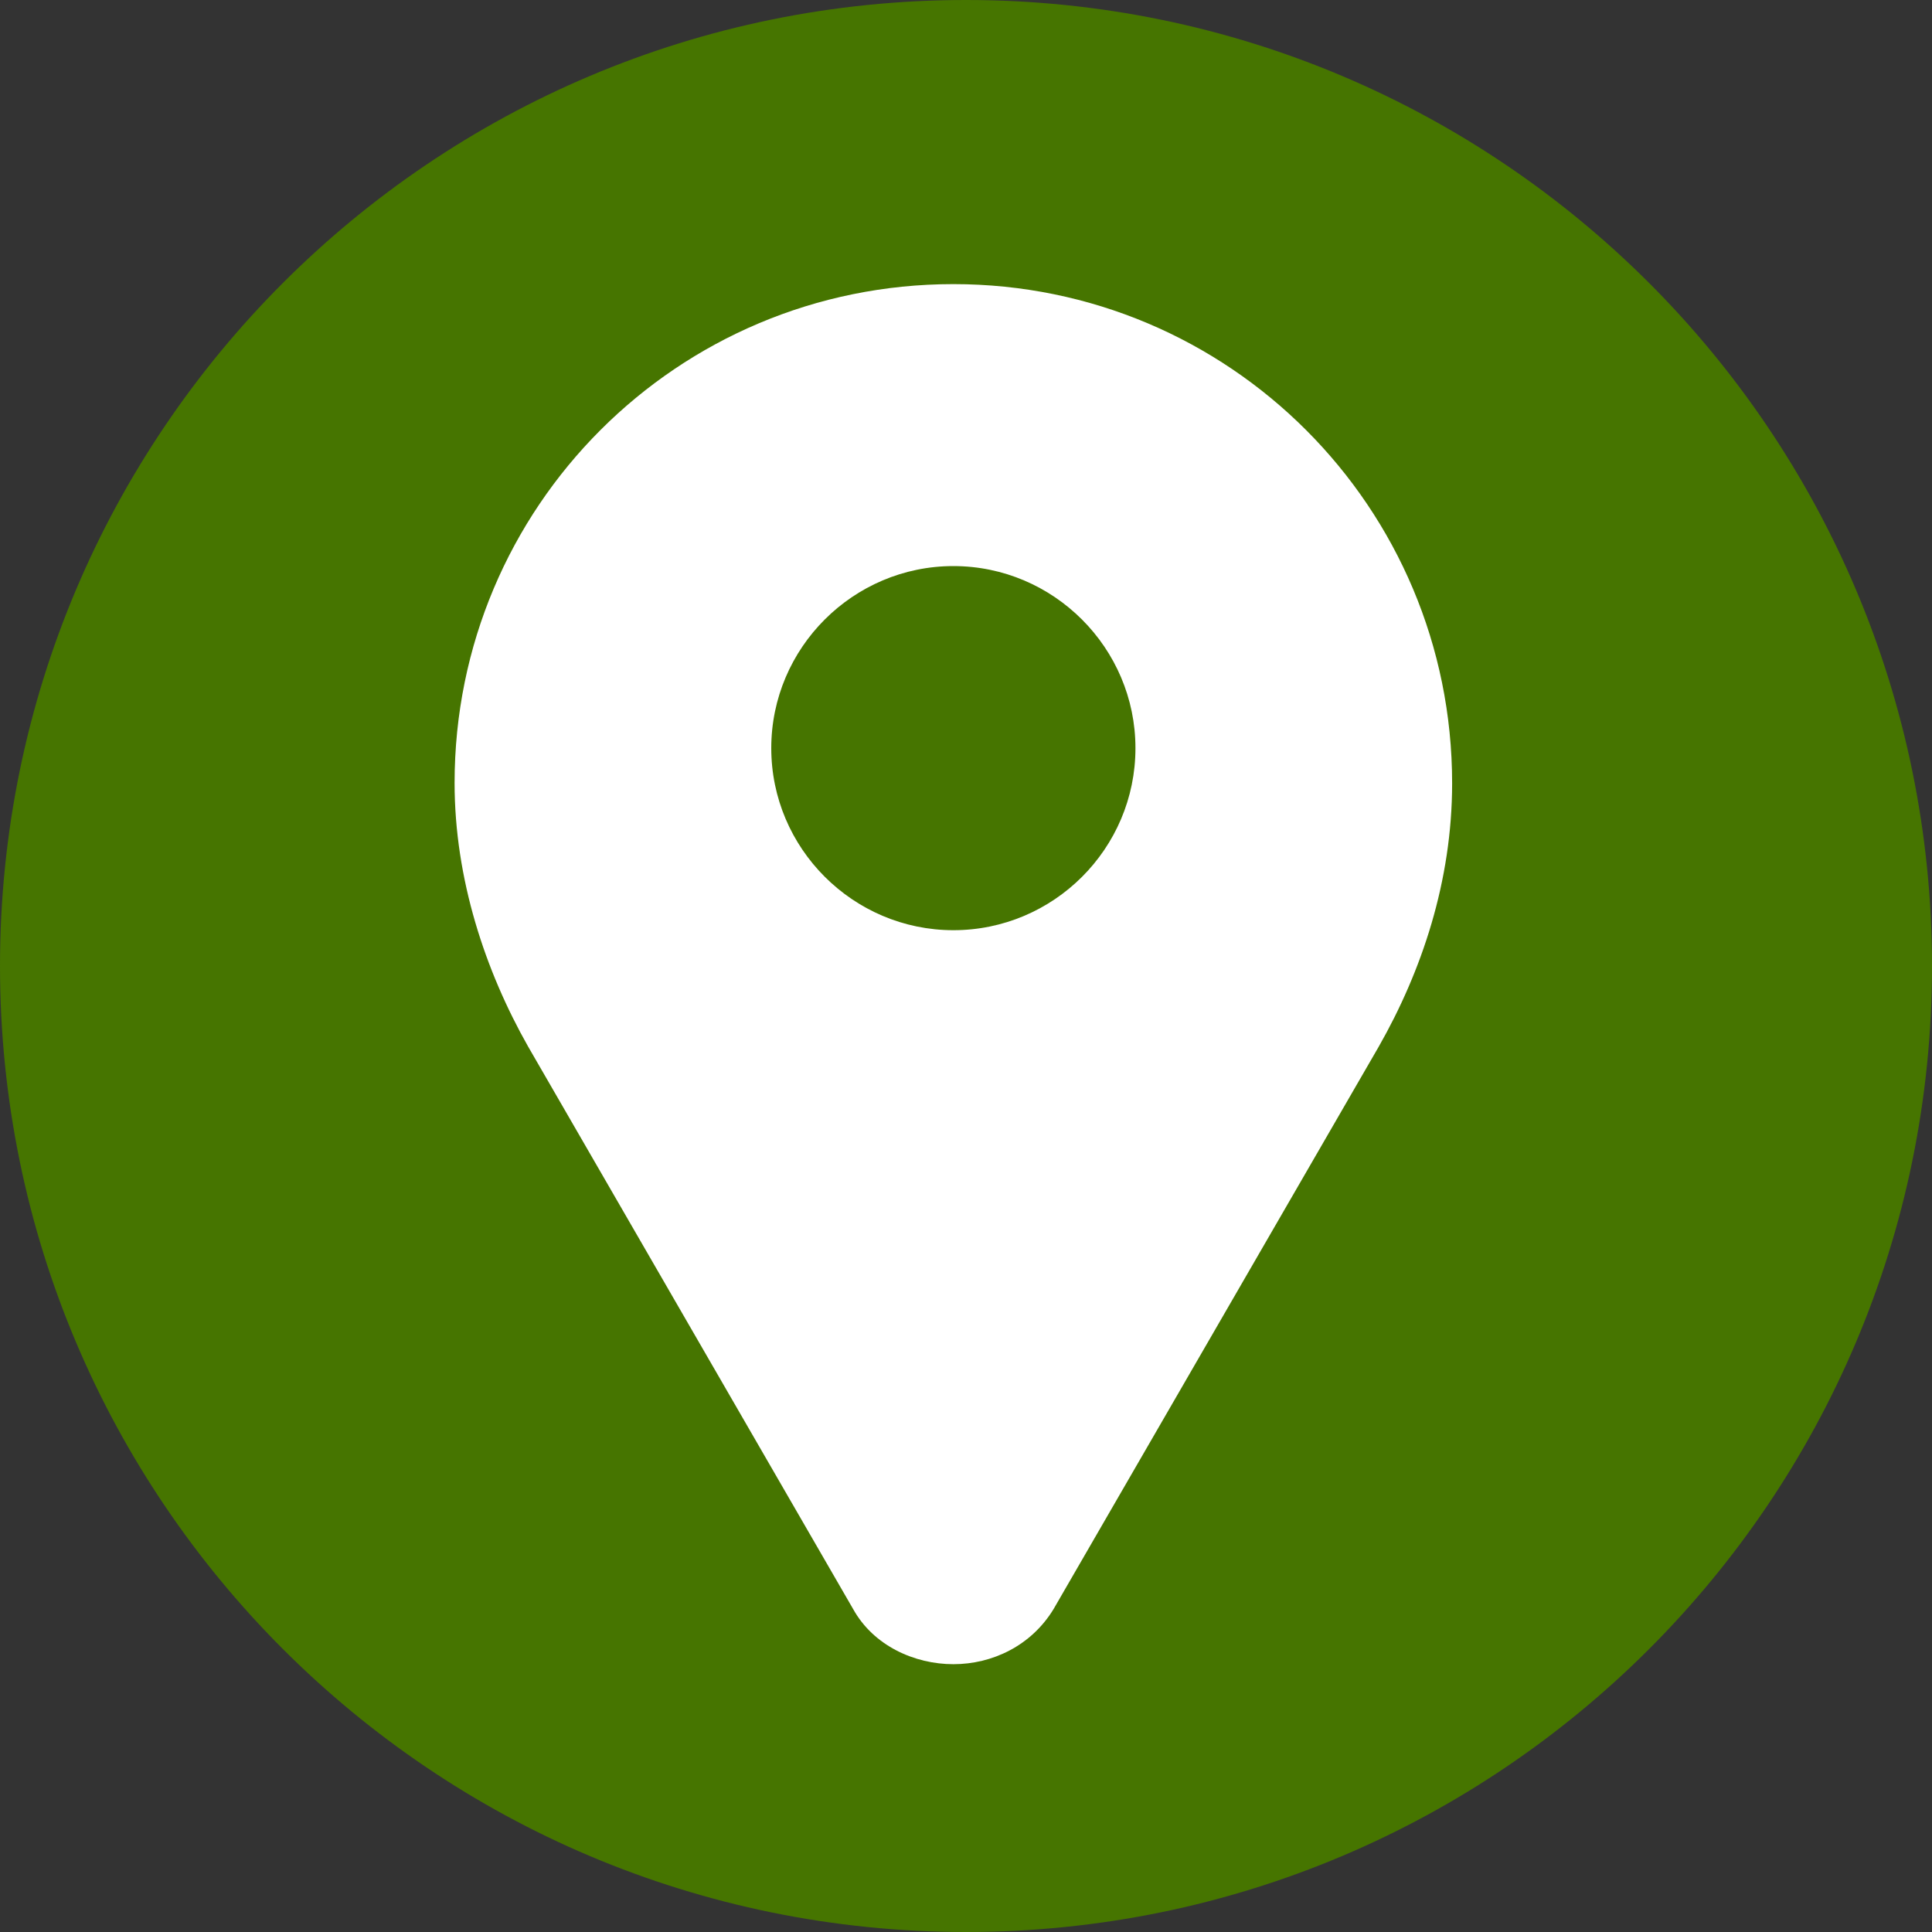
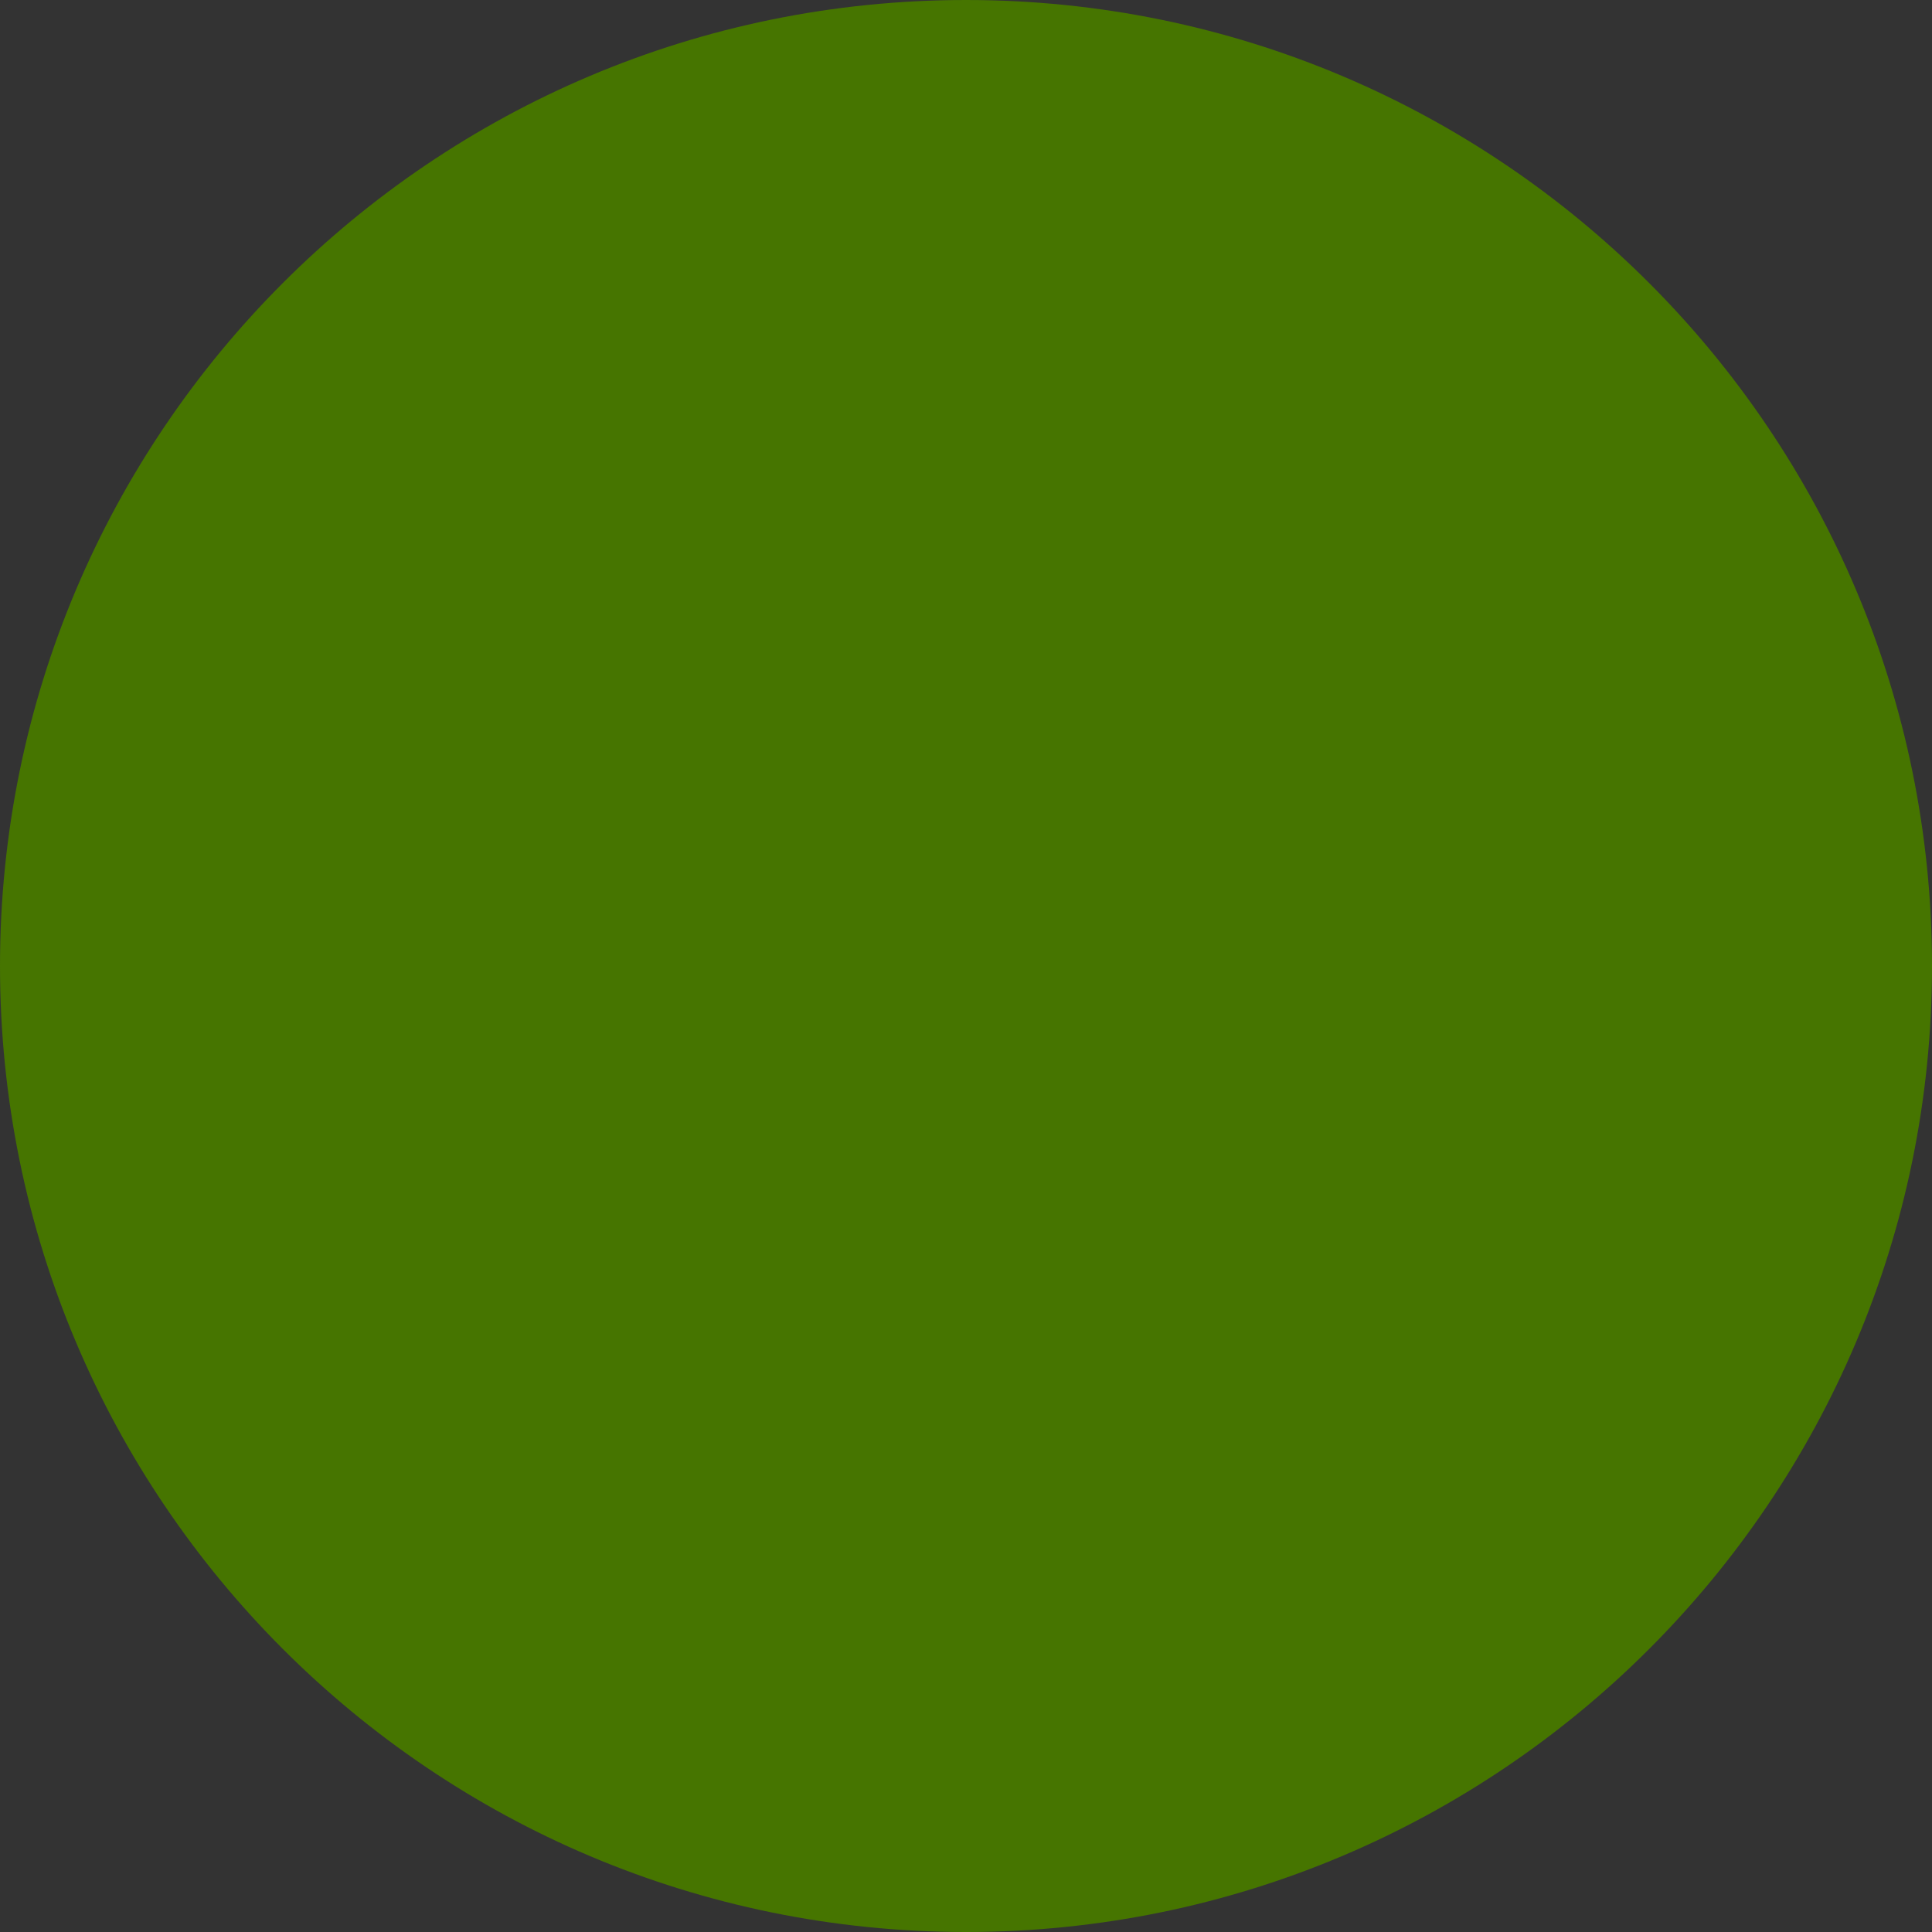
<svg xmlns="http://www.w3.org/2000/svg" width="34" height="34" viewBox="0 0 34 34" fill="none">
  <rect x="0" y="0" width="34" height="34" fill="#333333" stroke="none" />
  <path fill-rule="evenodd" clip-rule="evenodd" d="M17 0C26.389 0 34 7.611 34 17C34 26.389 26.389 34 17 34C7.611 34 0 26.389 0 17C0 7.611 7.611 0 17 0Z" fill="#467500" />
-   <path d="M16.778 5C11.921 5 8 8.921 8 13.778C8 15.471 8.541 17.088 9.293 18.416L15.014 28.317C15.373 28.964 16.096 29.287 16.778 29.287C17.46 29.287 18.148 28.964 18.541 28.317L24.262 18.422C25.02 17.093 25.555 15.506 25.555 13.784C25.555 8.927 21.634 5 16.778 5ZM16.778 16.37C15.014 16.37 13.573 14.93 13.573 13.166C13.573 11.402 15.014 9.962 16.778 9.962C18.541 9.962 19.982 11.402 19.982 13.166C19.982 14.936 18.541 16.37 16.778 16.37Z" fill="white" />
</svg>